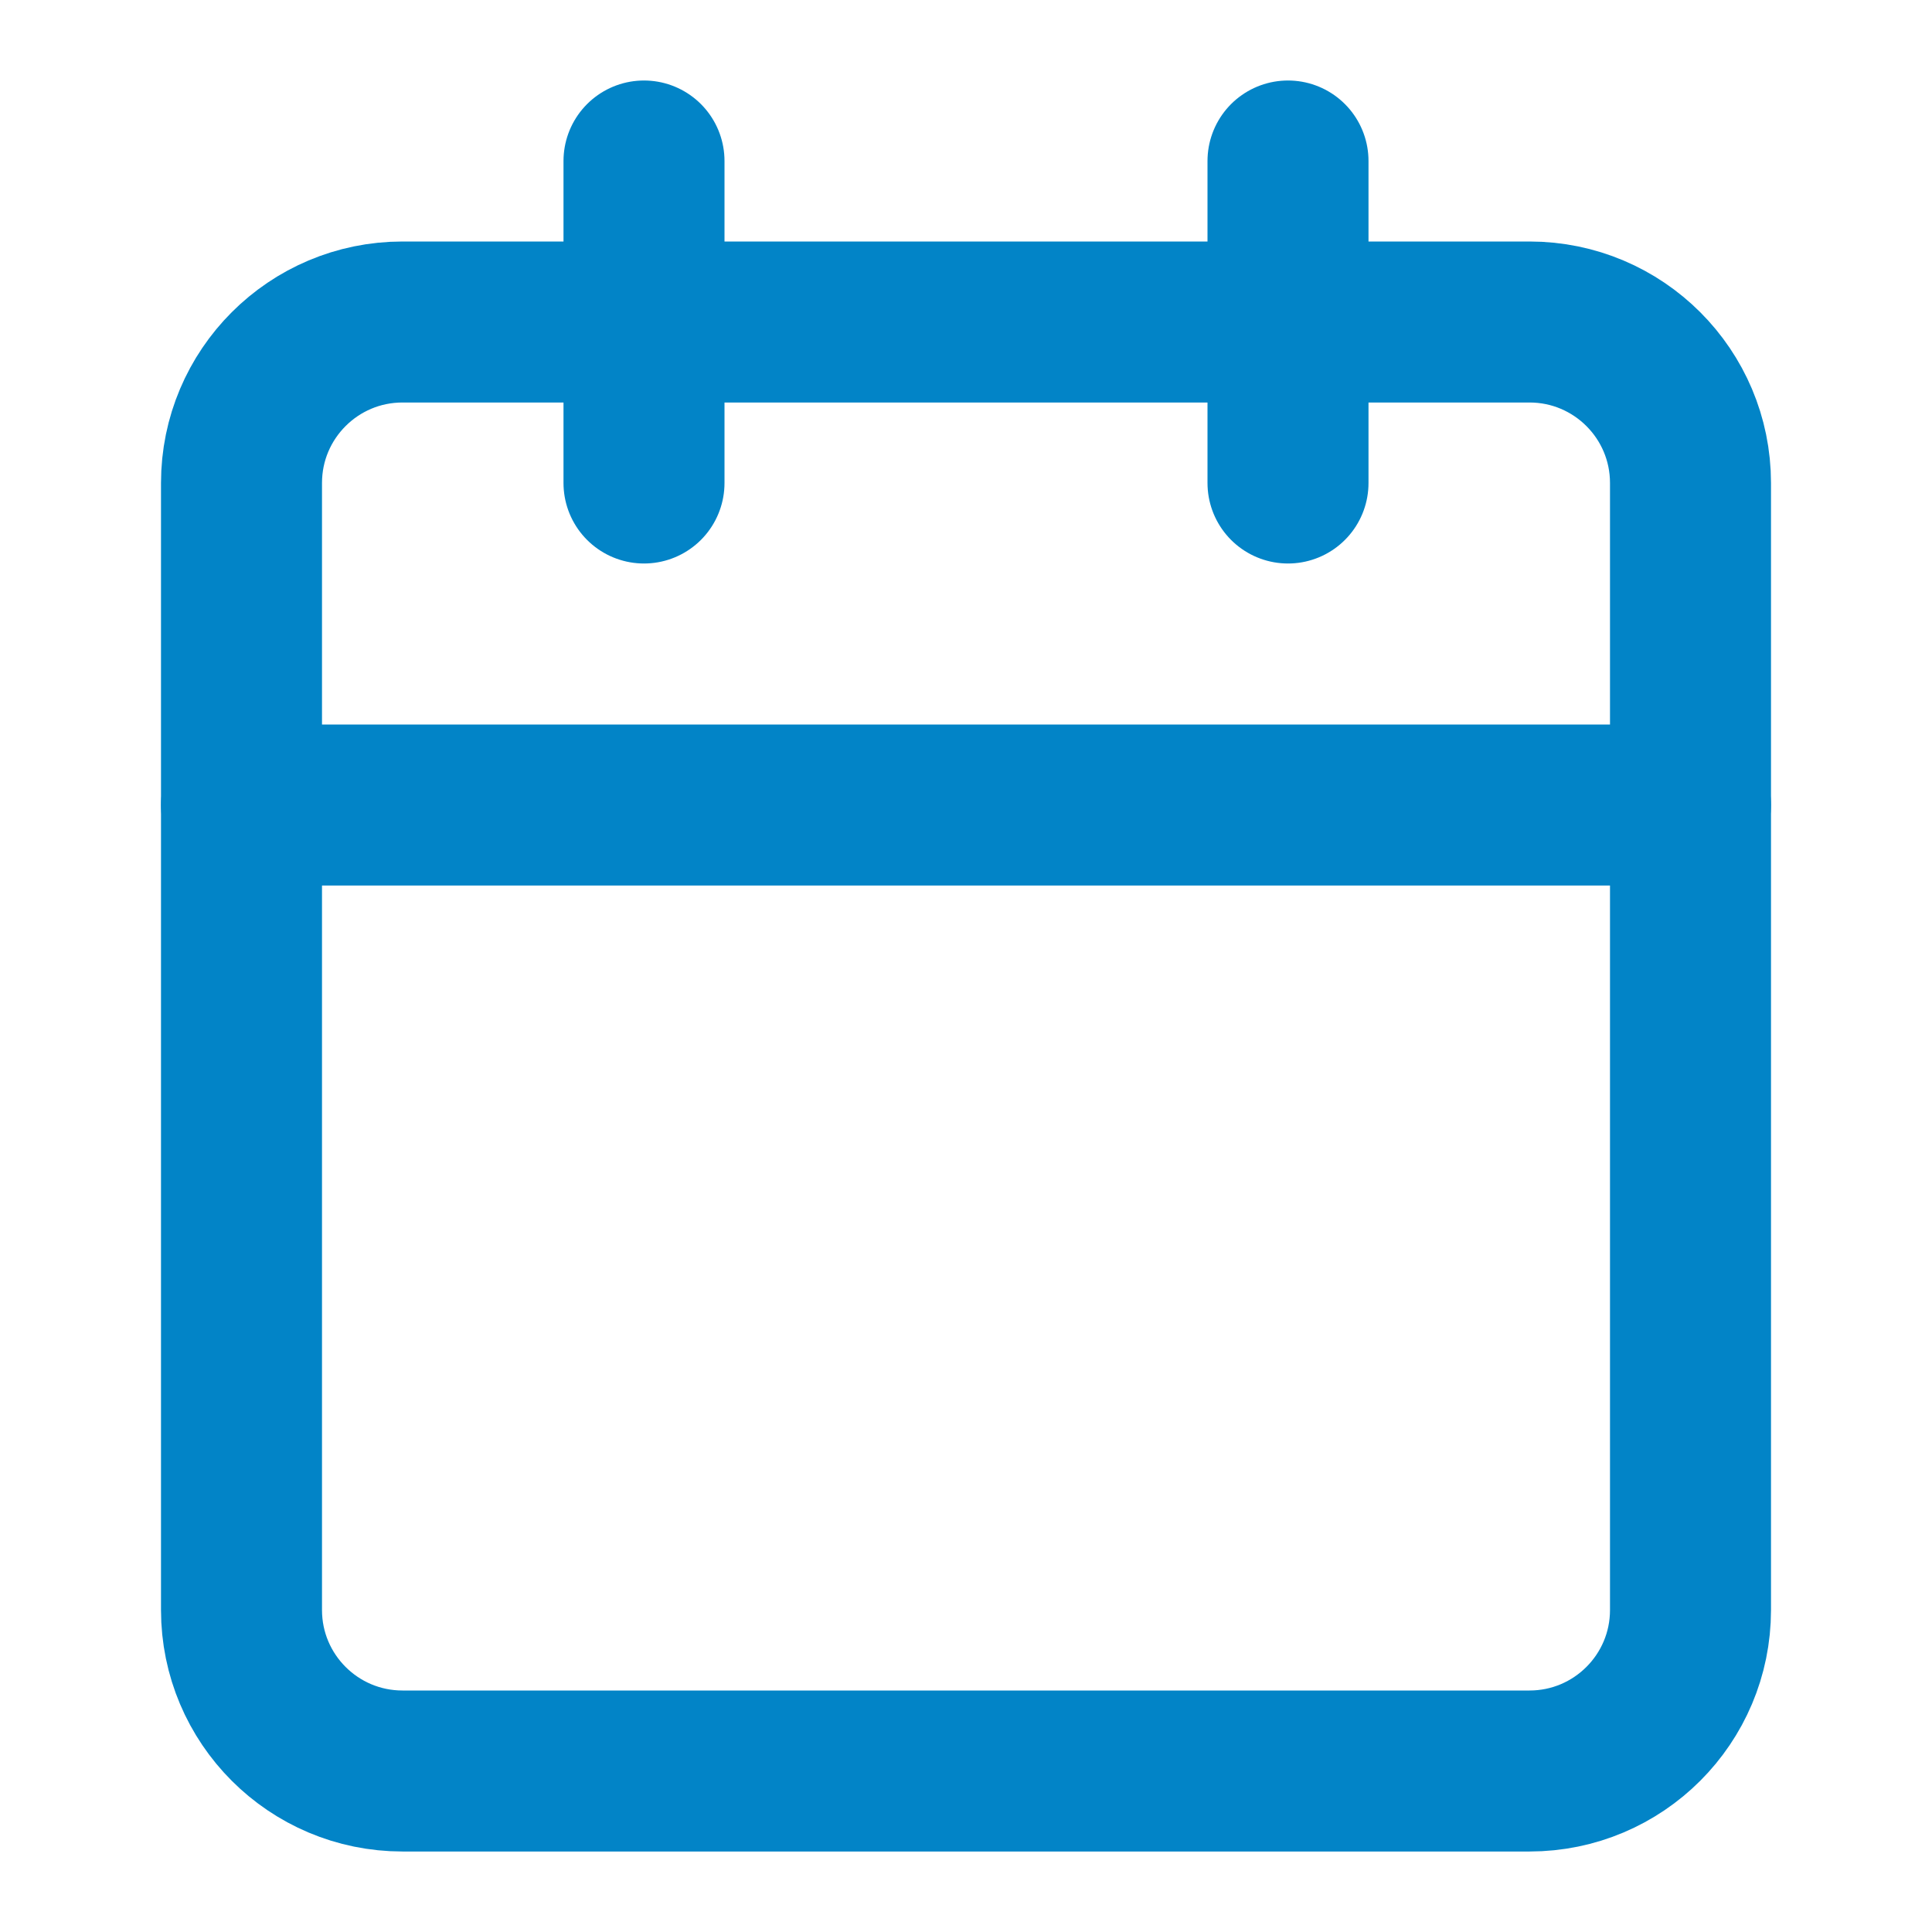
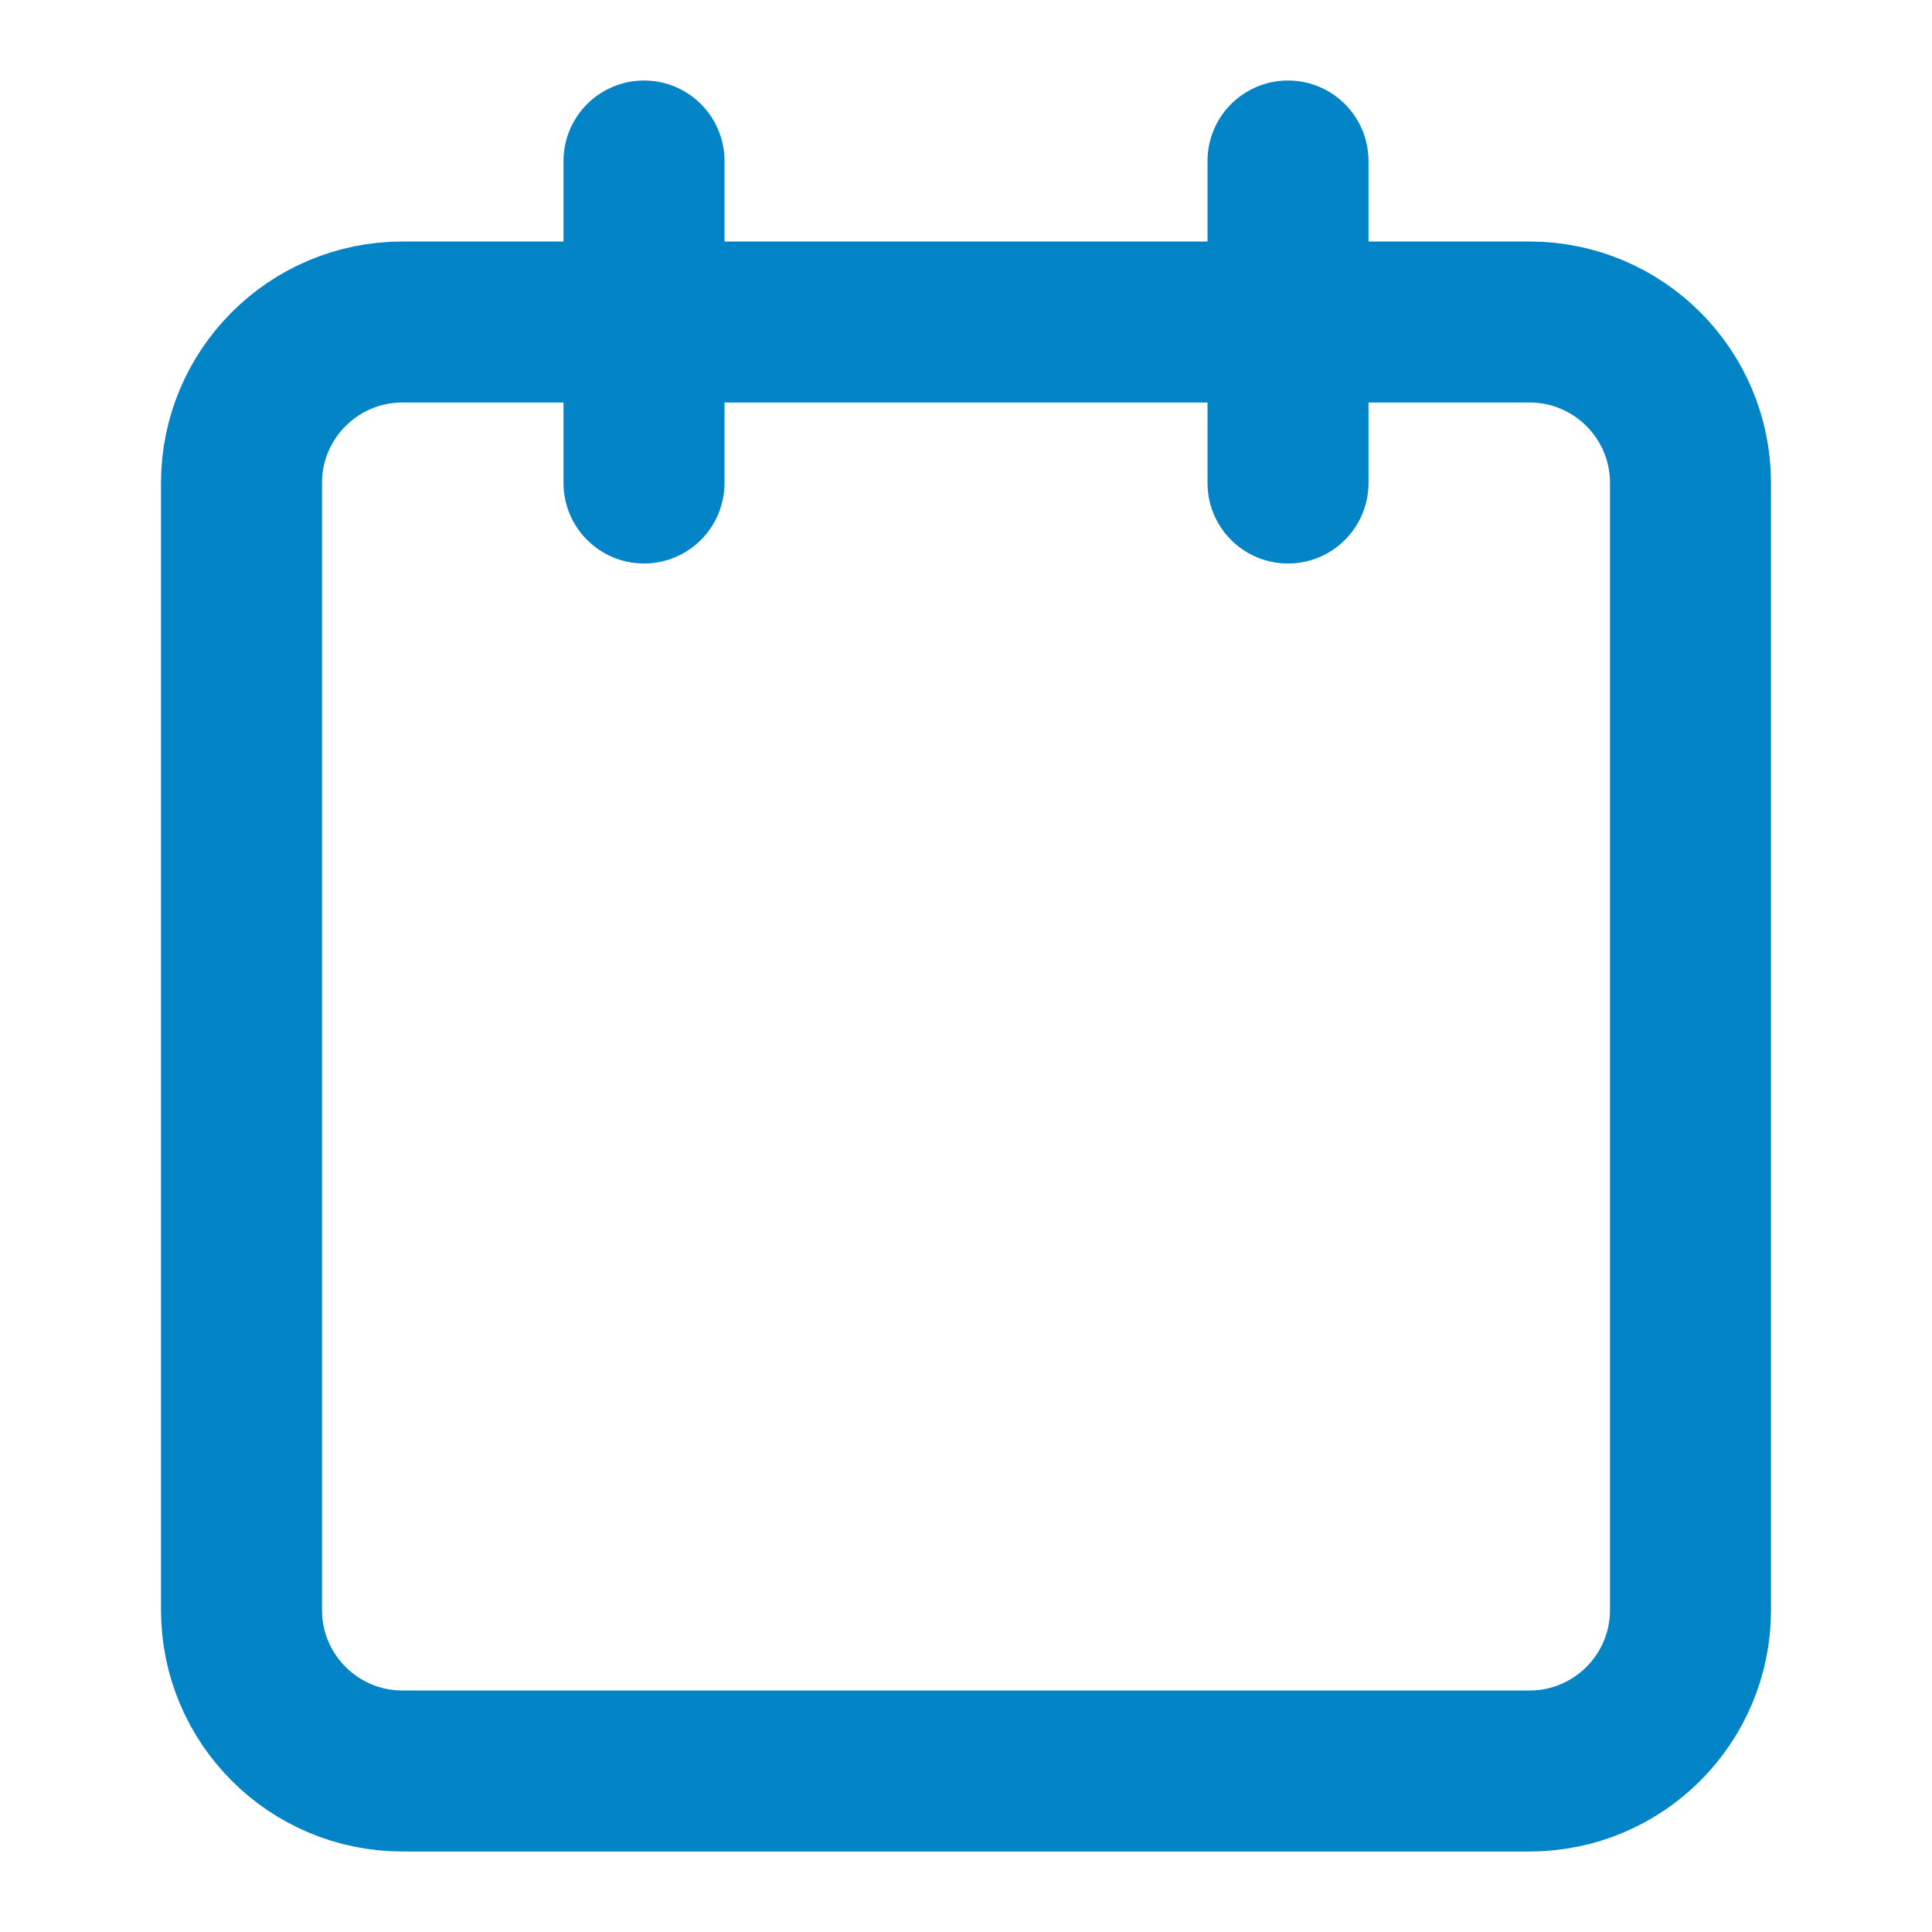
<svg xmlns="http://www.w3.org/2000/svg" fill="none" viewBox="0 0 48 48" height="48" width="48">
  <path stroke-linejoin="round" stroke-linecap="round" stroke-width="4" stroke="#0284C7" d="M16 4V12" />
  <path stroke-linejoin="round" stroke-linecap="round" stroke-width="4" stroke="#0284C7" d="M32 4V12" />
  <path stroke-linejoin="round" stroke-linecap="round" stroke-width="4" stroke="#0284C7" d="M38 8H10C7.791 8 6 9.791 6 12V40C6 42.209 7.791 44 10 44H38C40.209 44 42 42.209 42 40V12C42 9.791 40.209 8 38 8Z" />
-   <path stroke-linejoin="round" stroke-linecap="round" stroke-width="4" stroke="#0284C7" d="M6 20H42" />
</svg>